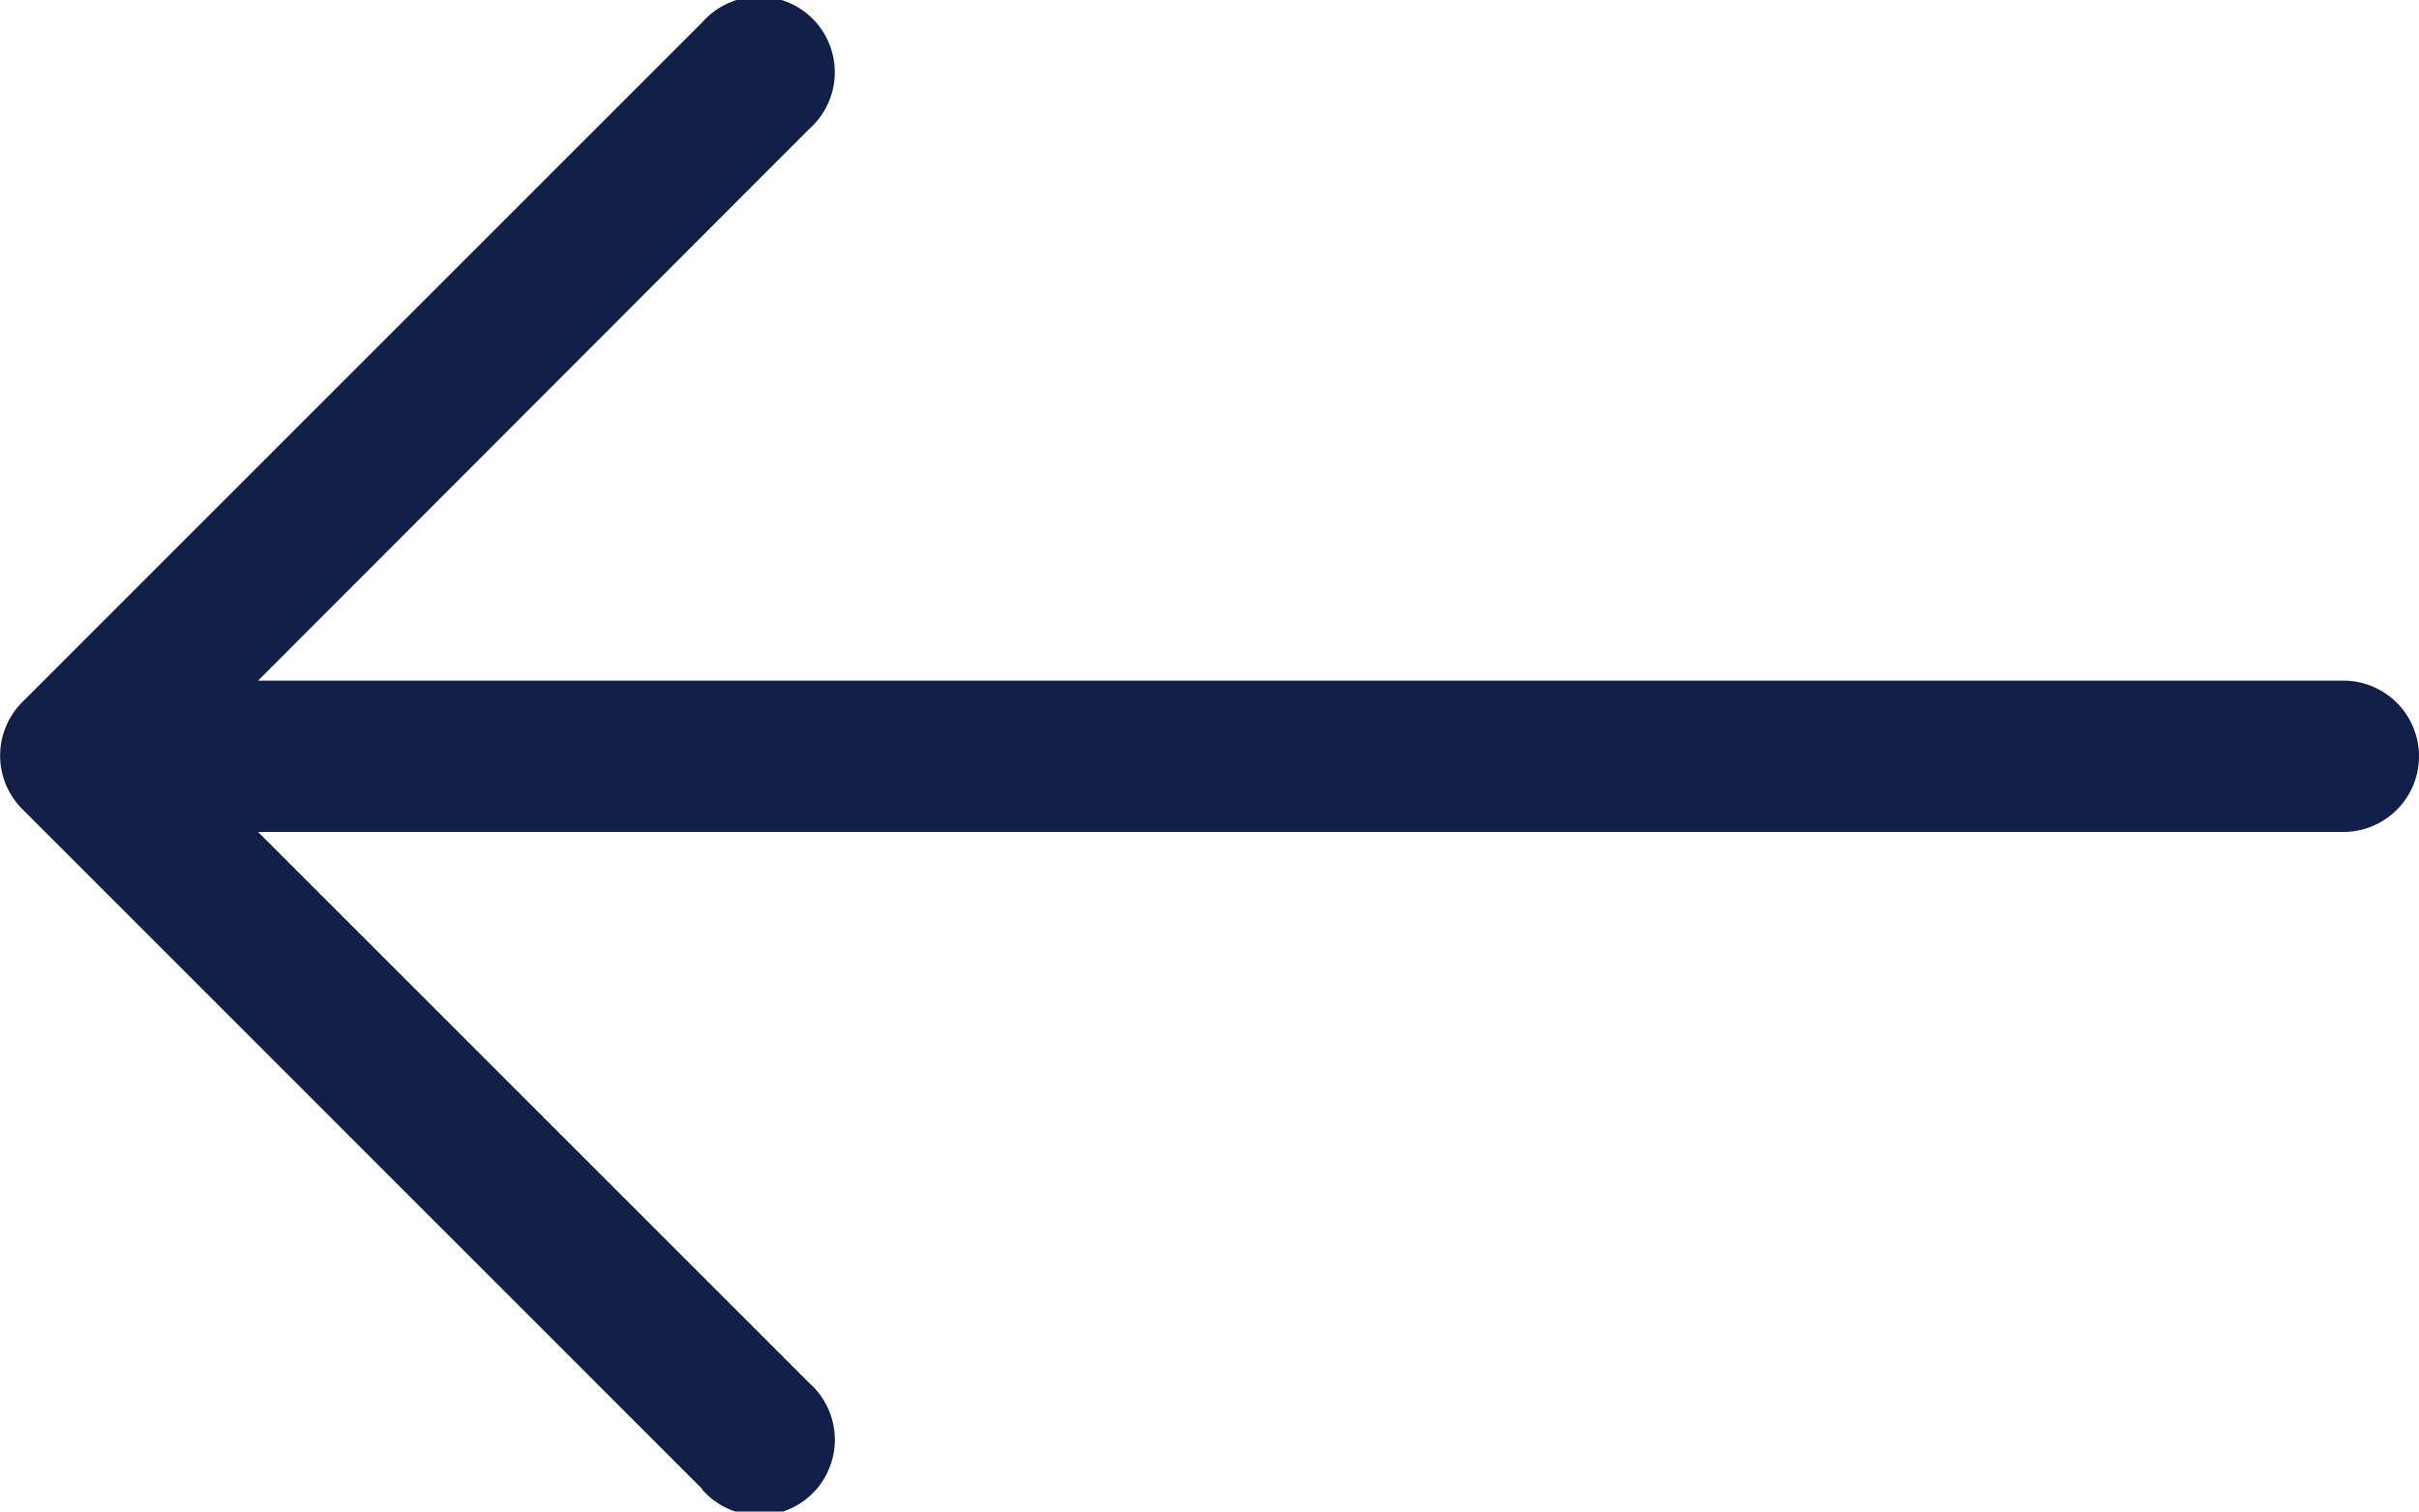
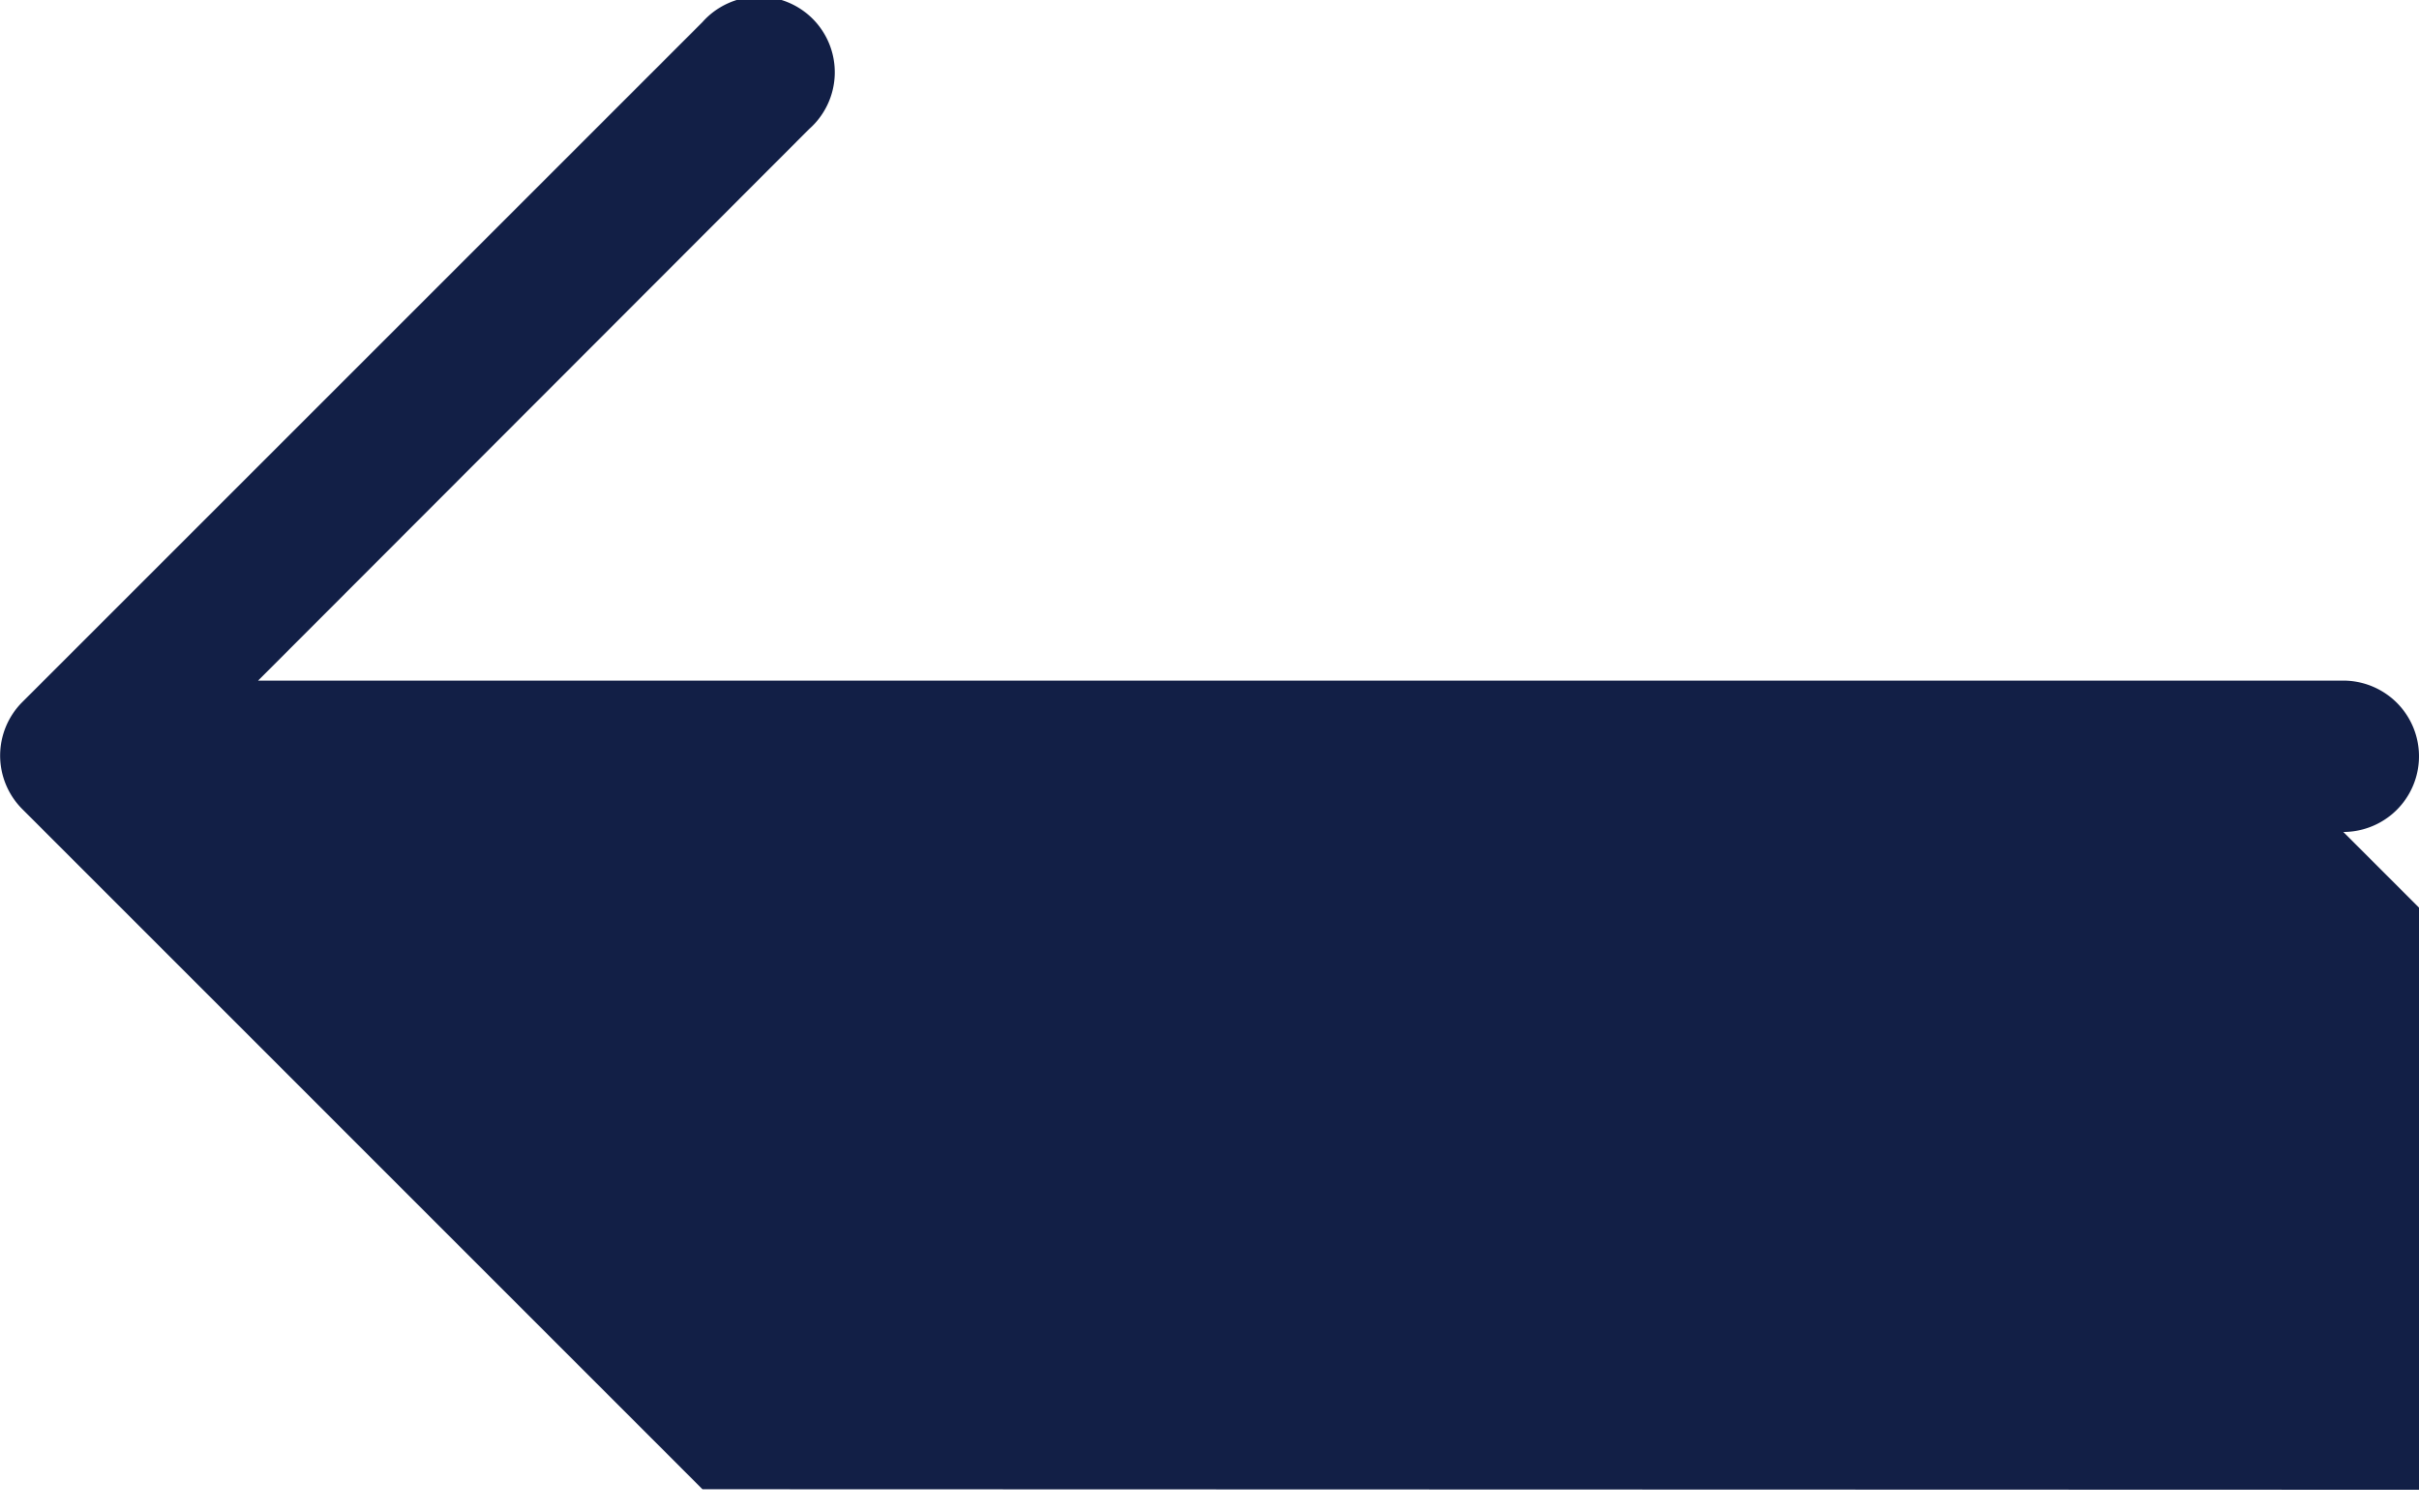
<svg xmlns="http://www.w3.org/2000/svg" width="19.177" height="11.986" viewBox="0 0 19.177 11.986">
-   <path d="M5.569,107.812.176,102.418a.6.6,0,0,1,0-.847l5.393-5.393a.6.6,0,1,1,.847.847L2.046,101.4H18.577a.6.6,0,1,1,0,1.2H2.046l4.371,4.371a.6.6,0,1,1-.848.846Z" transform="translate(0 -96.003)" fill="#121f46" />
+   <path d="M5.569,107.812.176,102.418a.6.6,0,0,1,0-.847l5.393-5.393a.6.6,0,1,1,.847.847L2.046,101.4H18.577a.6.6,0,1,1,0,1.2l4.371,4.371a.6.6,0,1,1-.848.846Z" transform="translate(0 -96.003)" fill="#121f46" />
</svg>